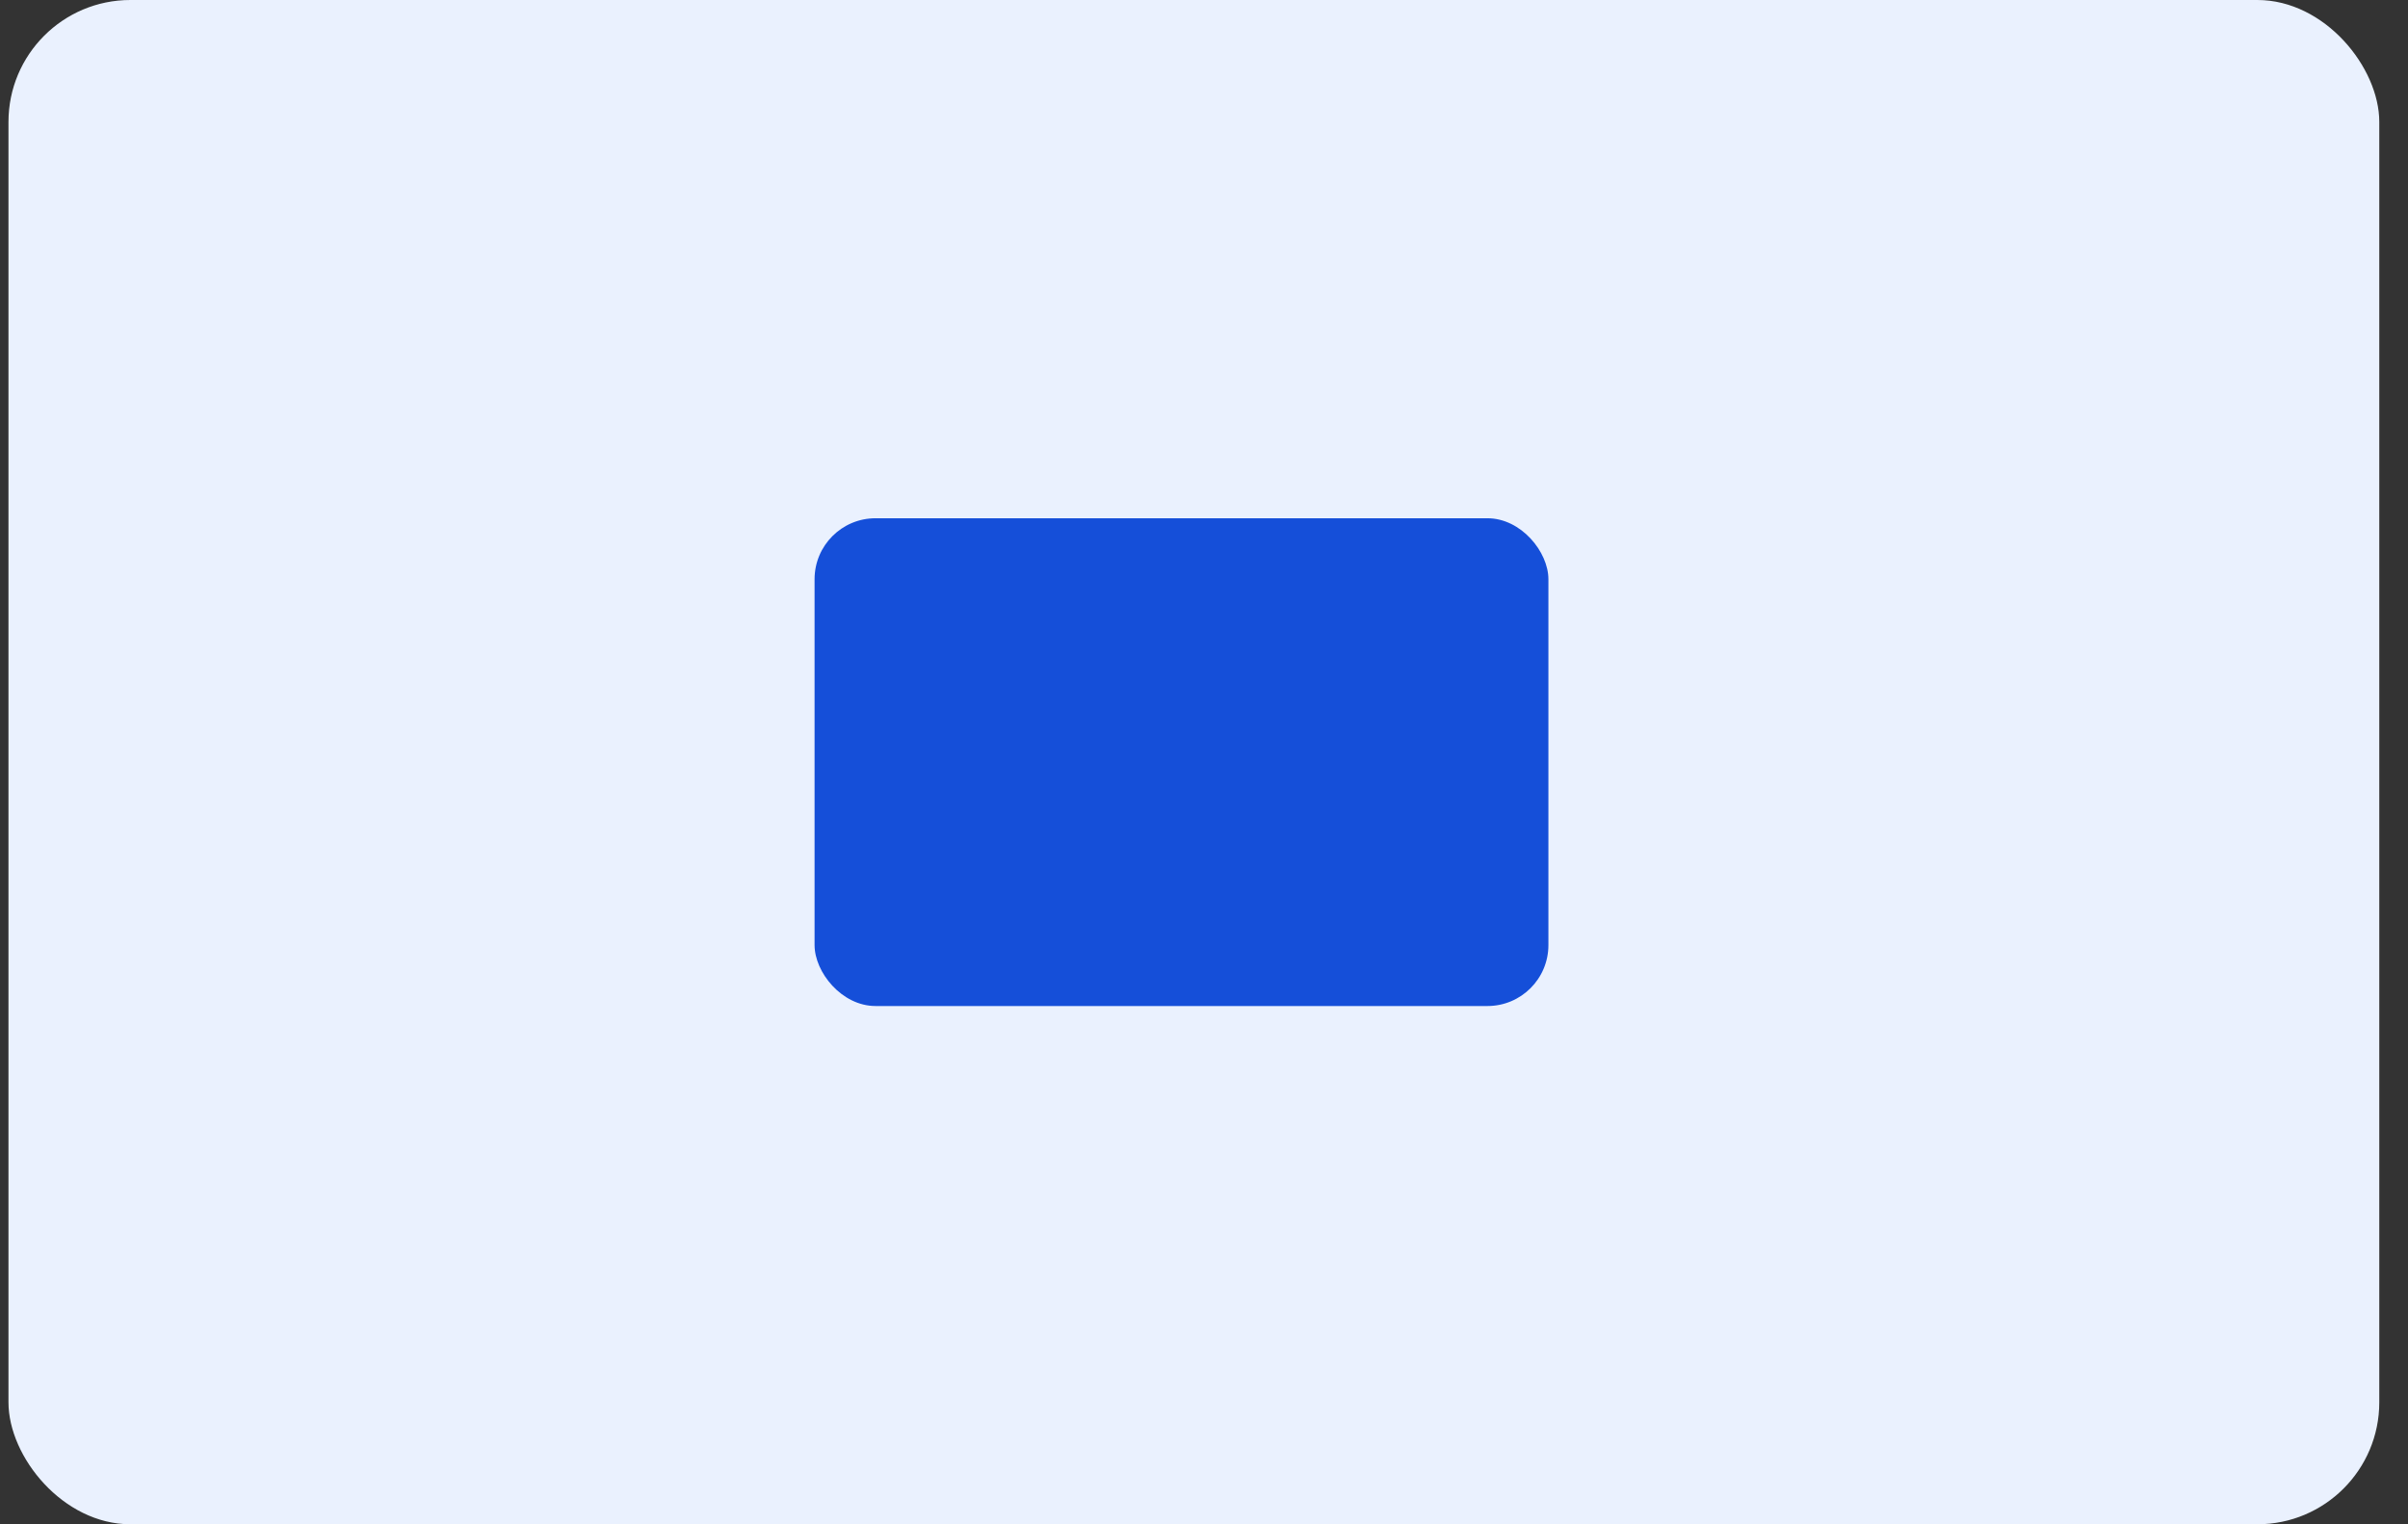
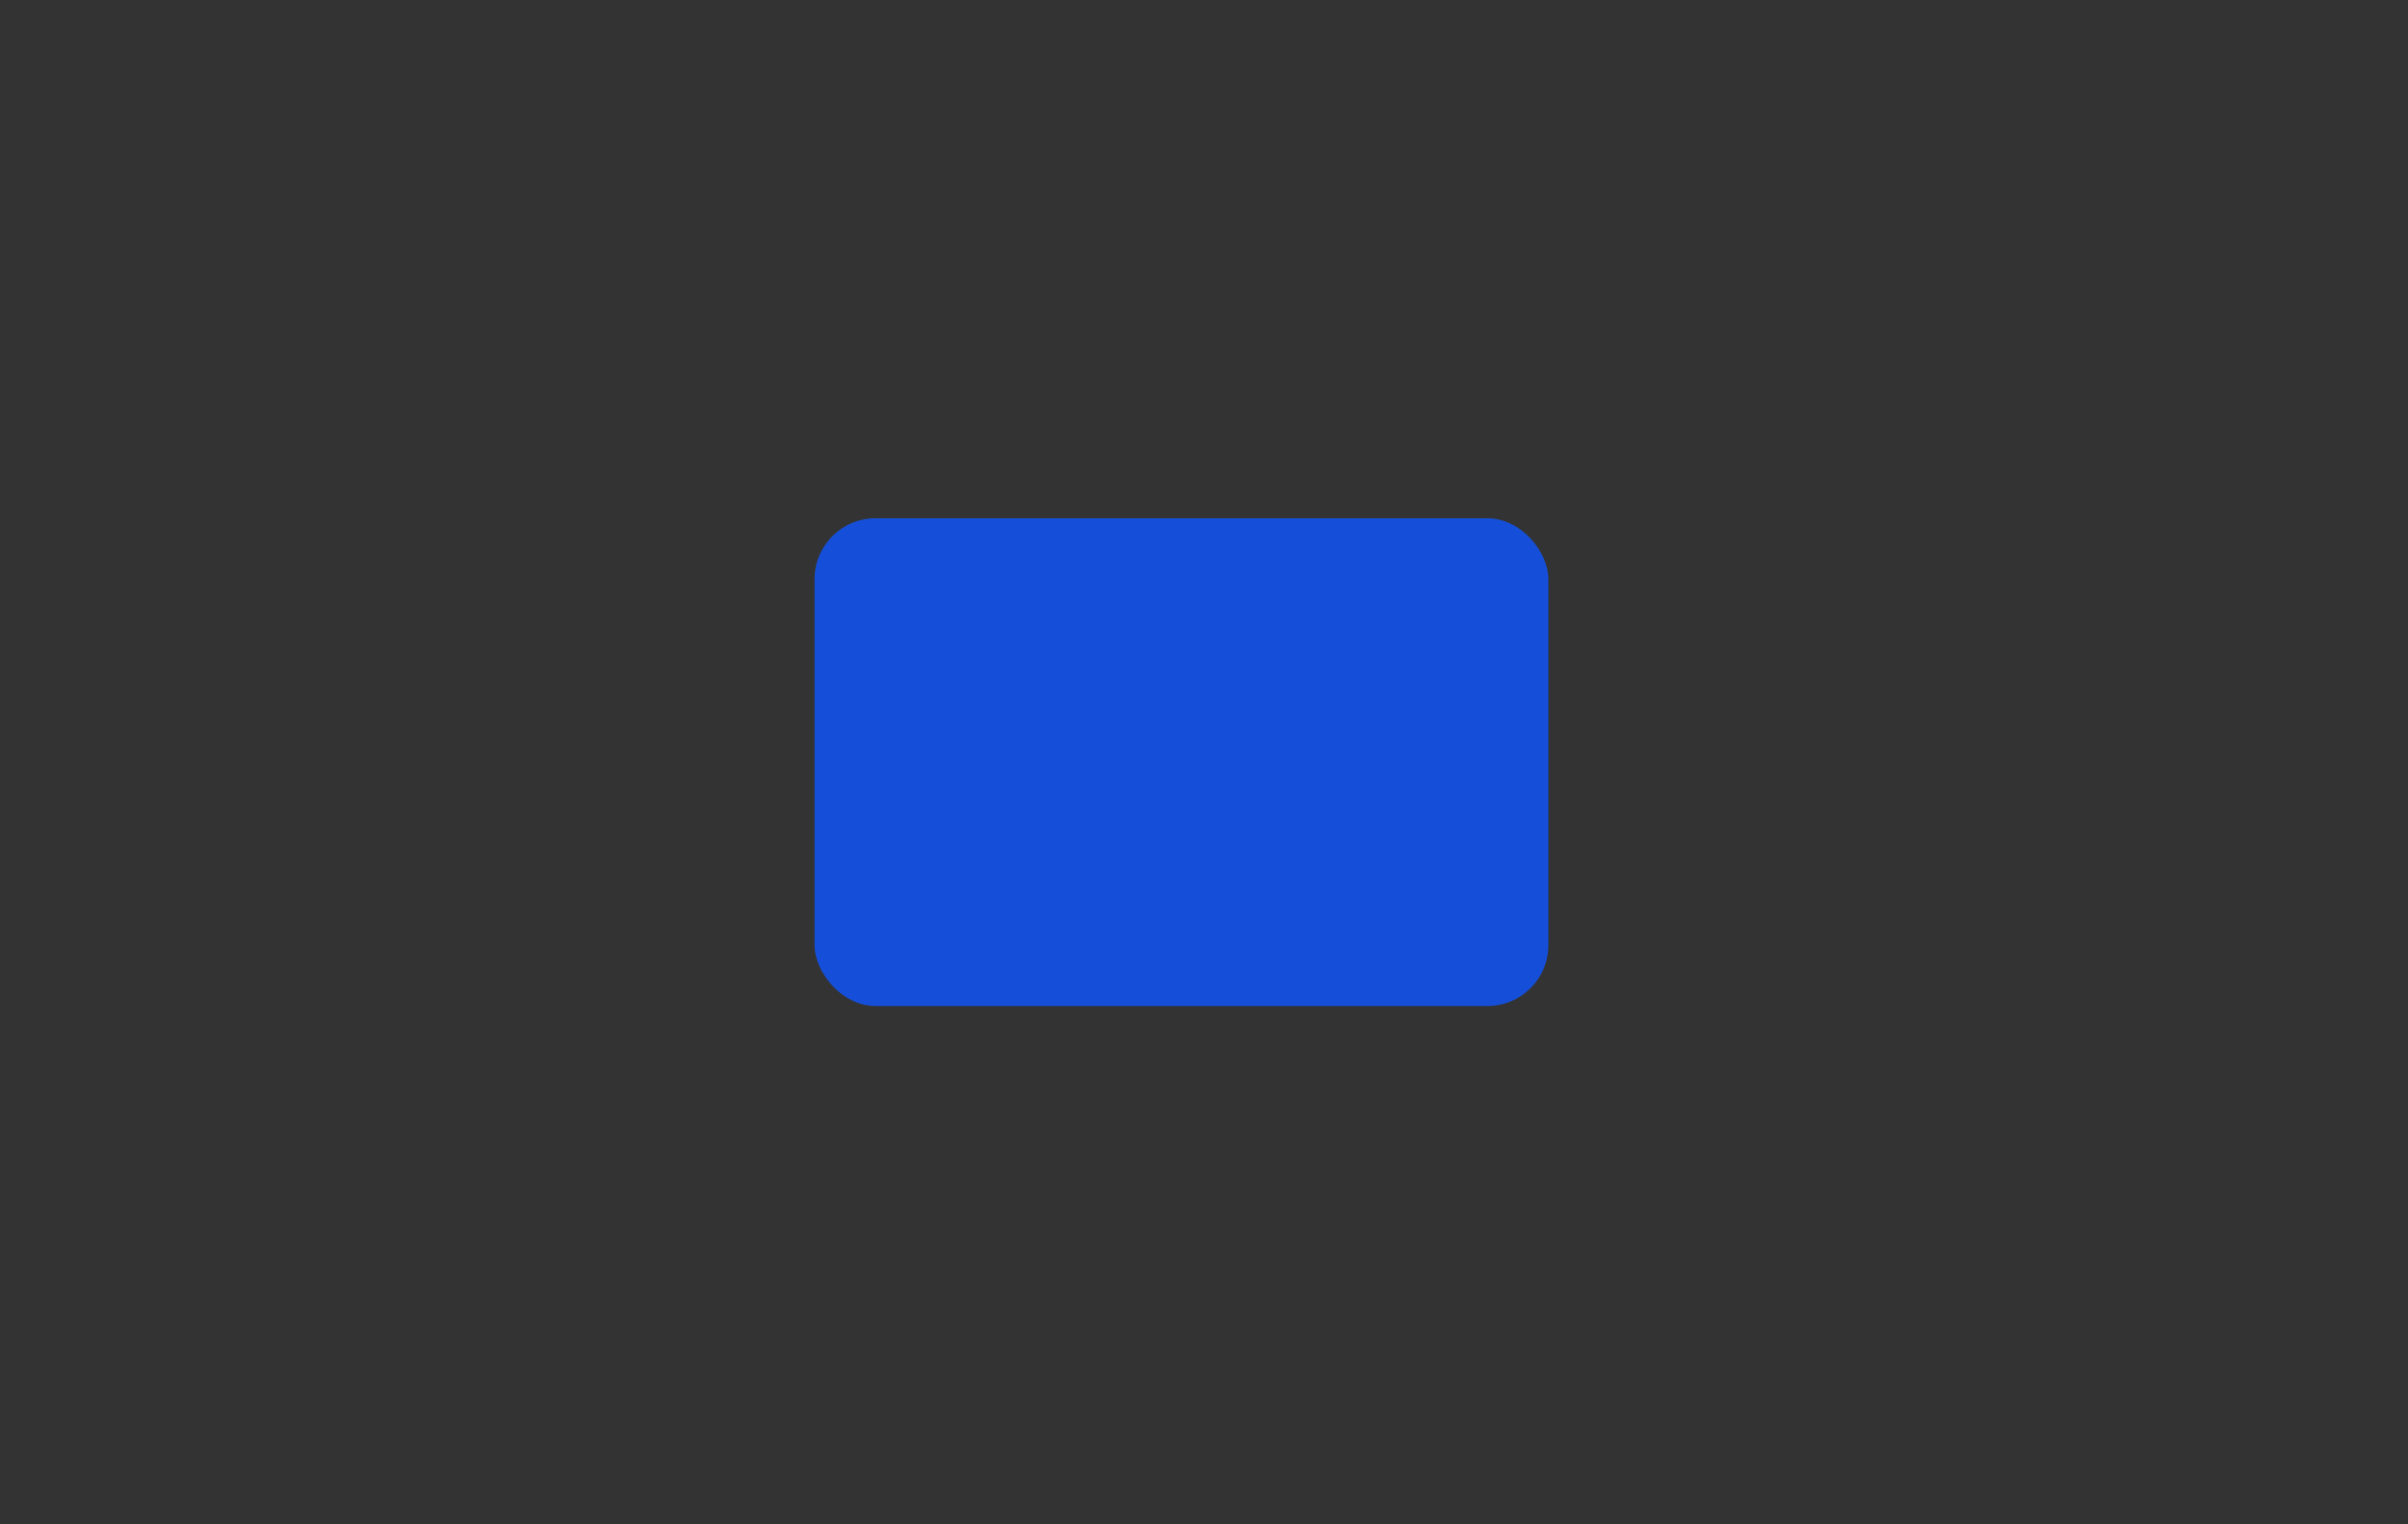
<svg xmlns="http://www.w3.org/2000/svg" width="79" height="50" viewBox="0 0 79 50" fill="none">
  <rect x="0" y="0" width="79" height="50" fill="#333333" stroke="none" />
-   <rect x="0.278" width="77.78" height="50" rx="4" fill="#EAF1FE" />
  <rect x="26.724" y="17" width="24.075" height="16" rx="2" fill="#154FD9" />
</svg>